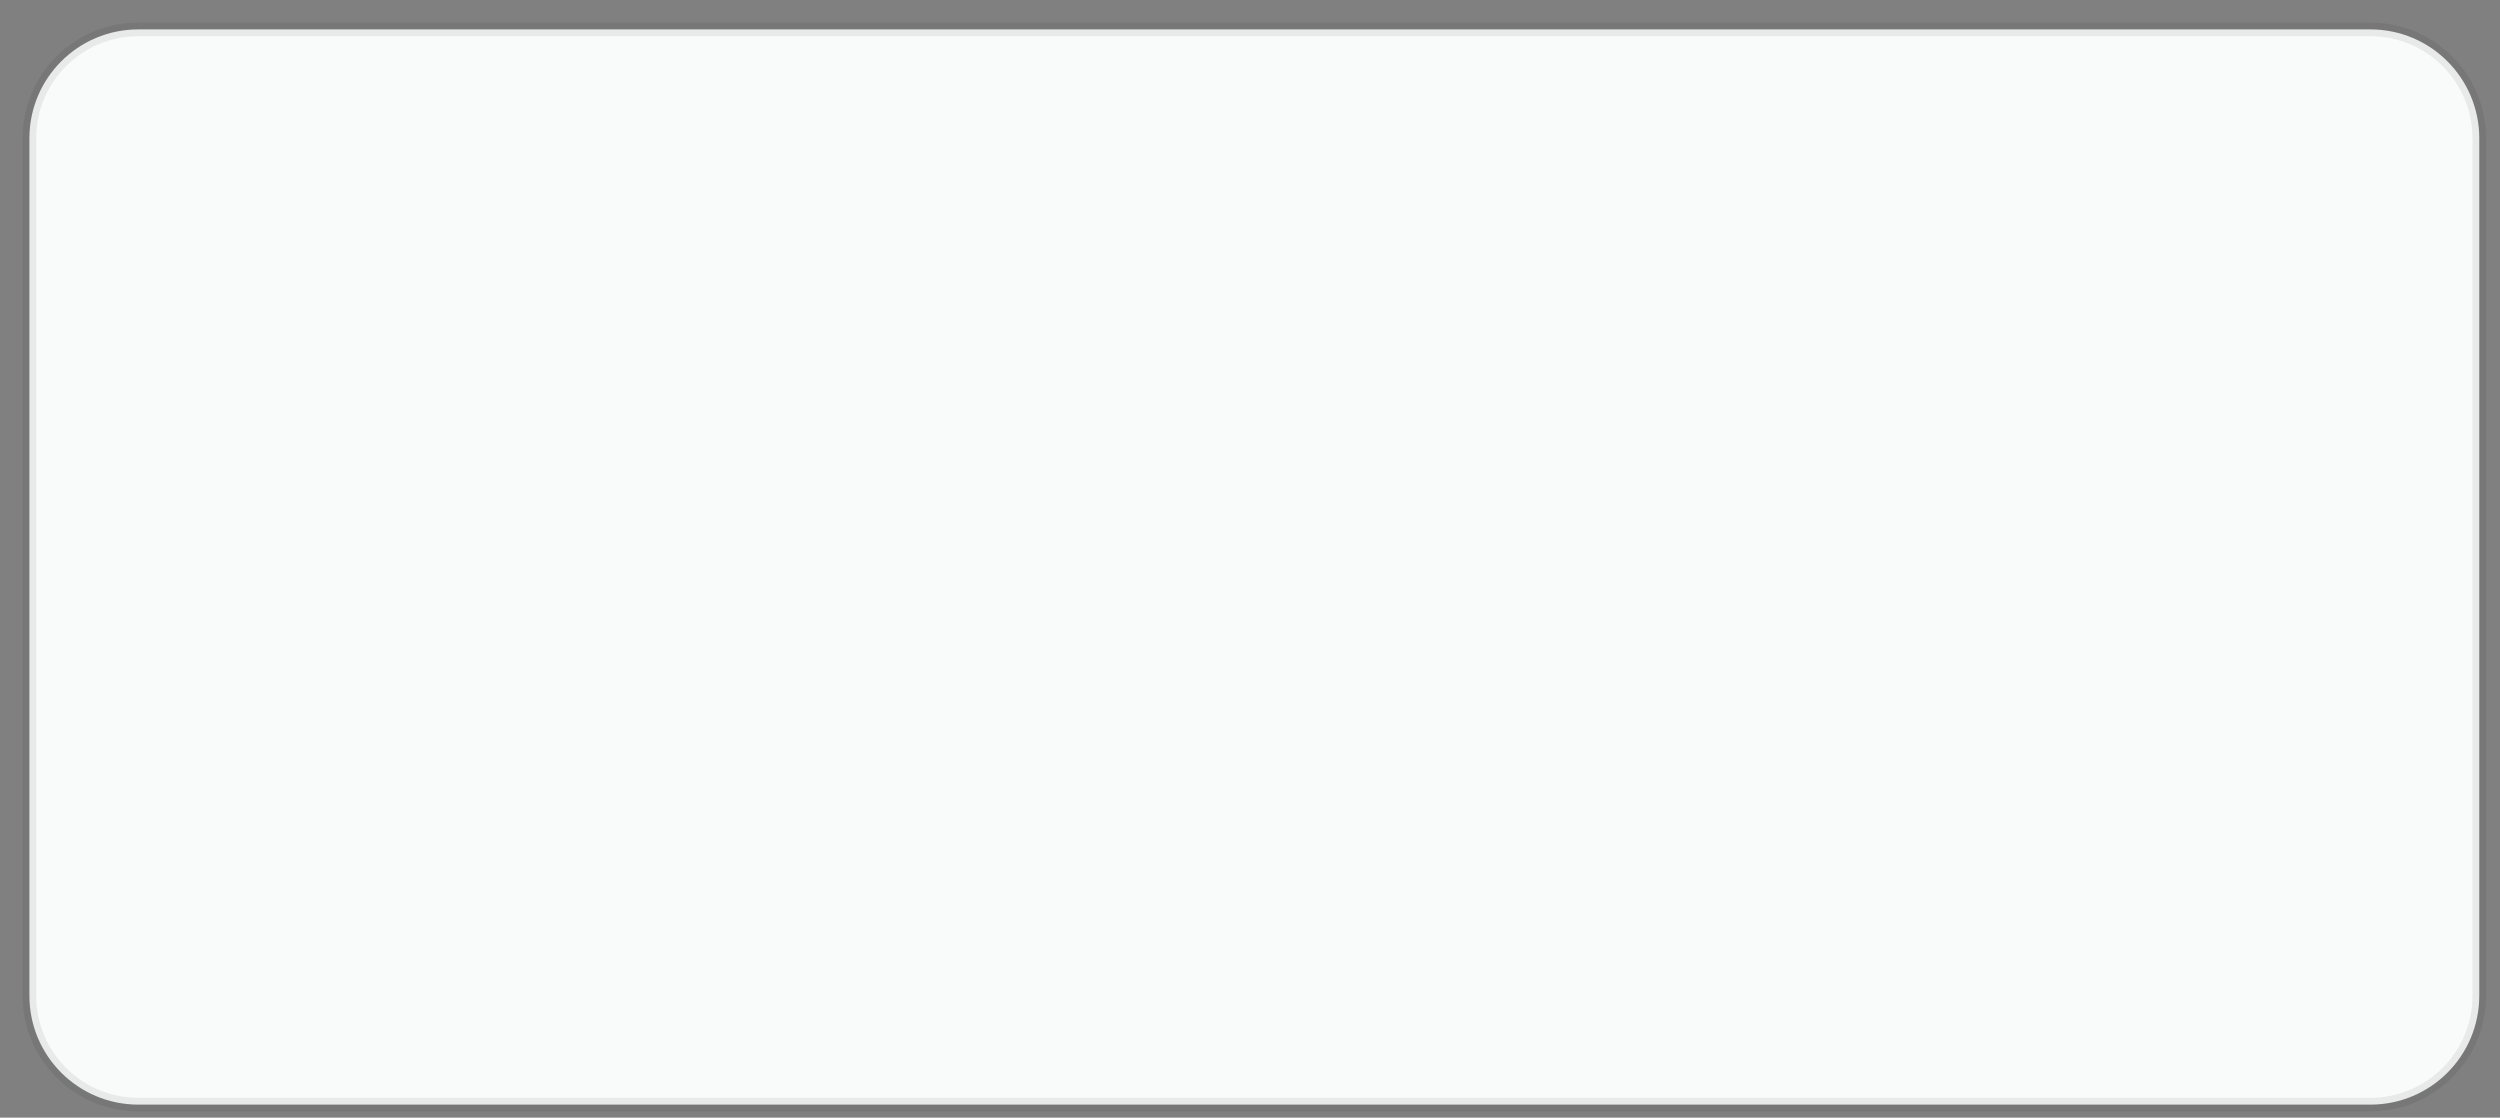
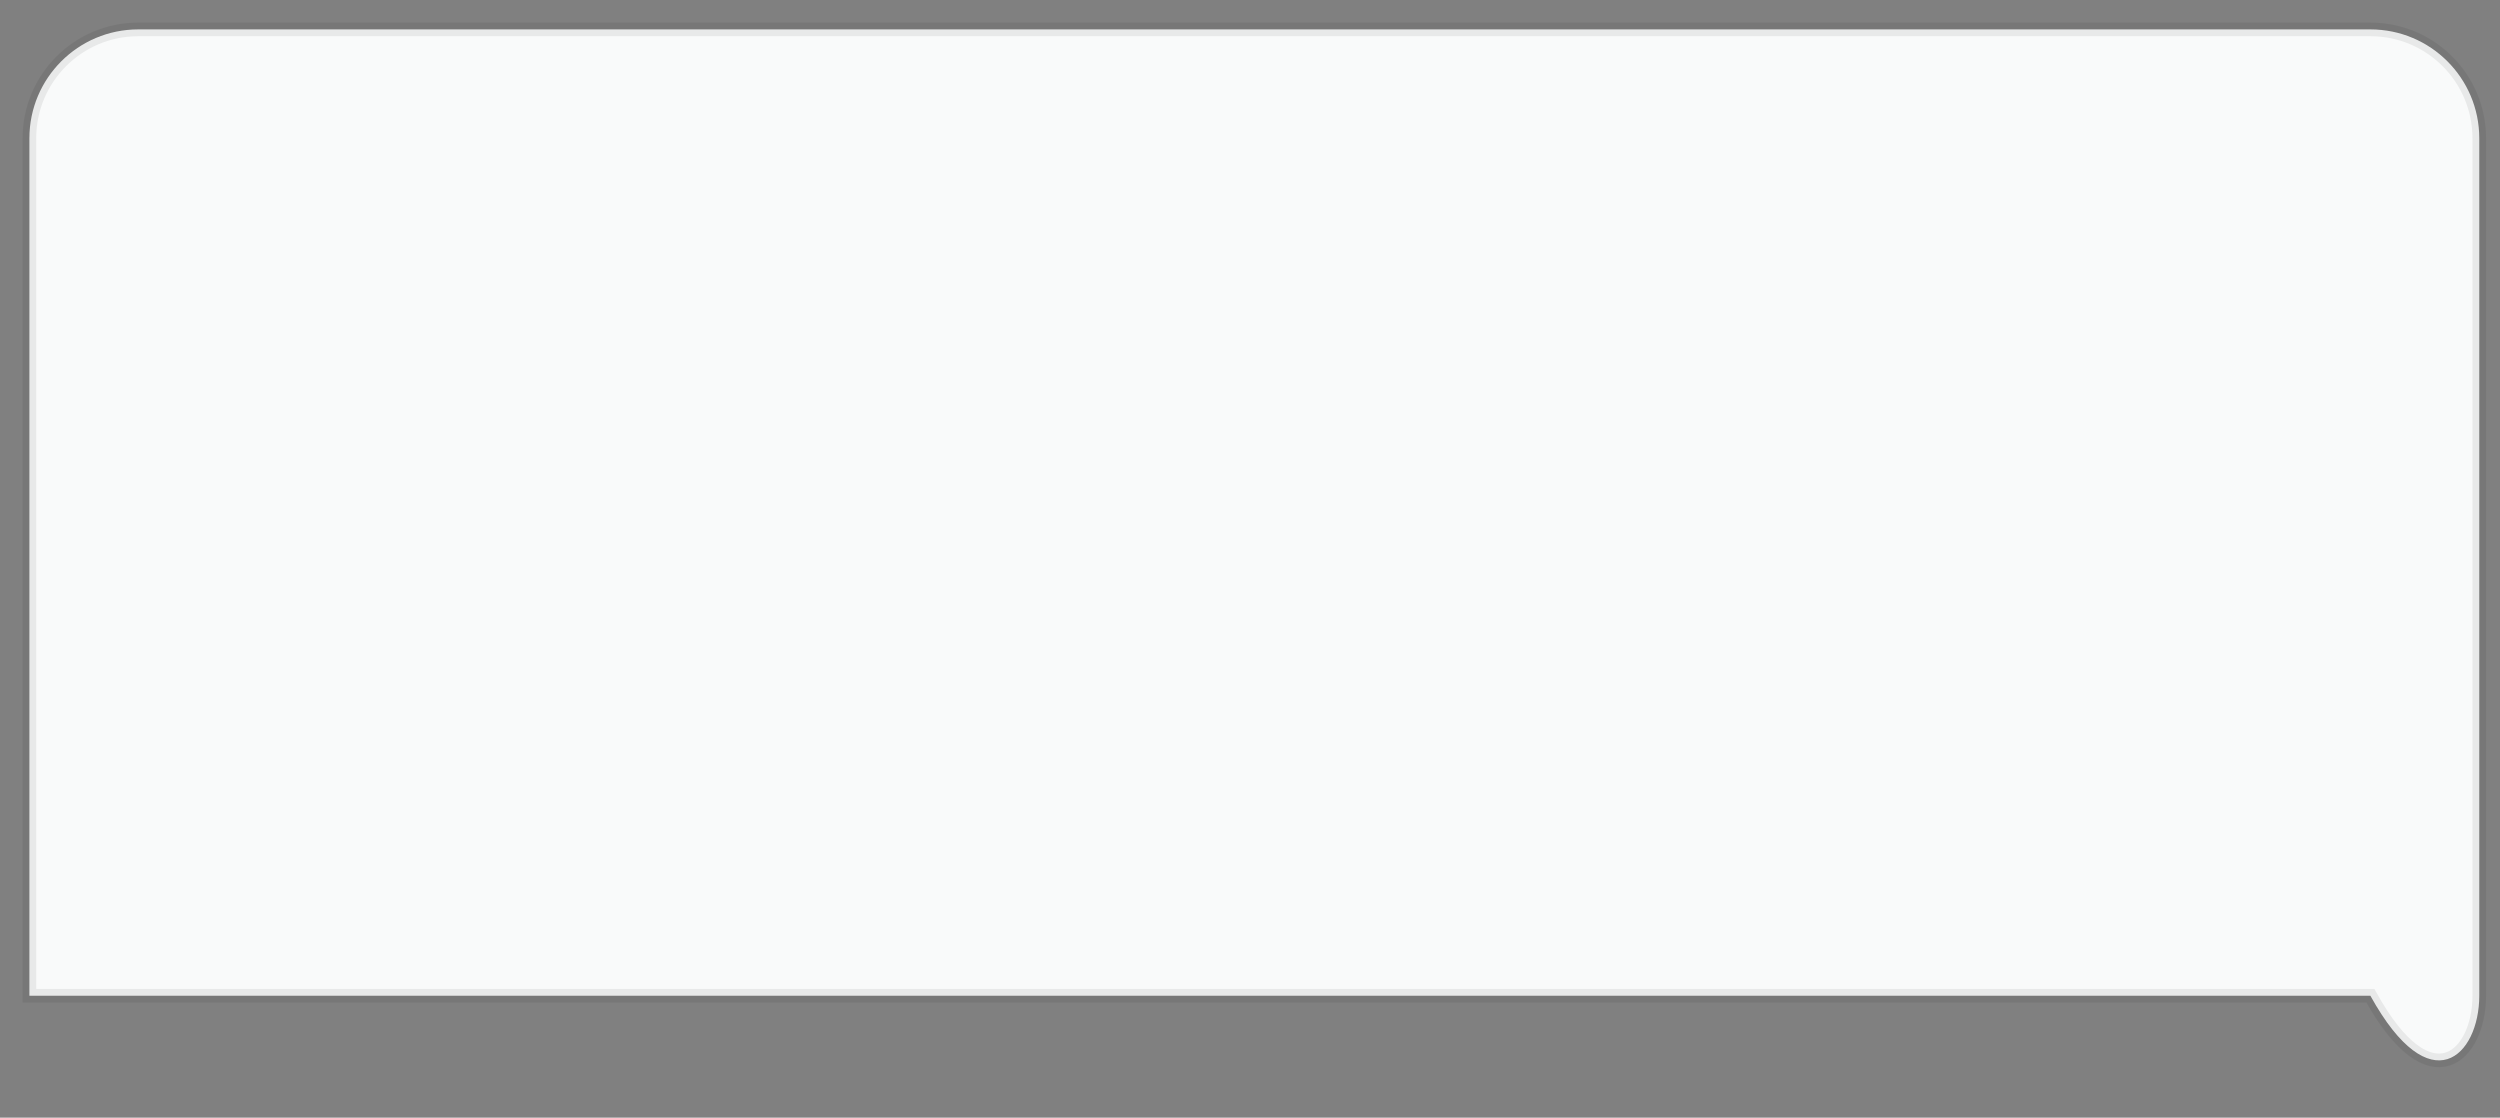
<svg xmlns="http://www.w3.org/2000/svg" fill="none" height="100%" overflow="visible" preserveAspectRatio="none" style="display: block;" viewBox="0 0 85 38" width="100%">
  <rect x="0" y="0" width="85" height="38" fill="#808080" stroke="none" />
-   <path d="M4.702 1C2.657 1 1 2.657 1 4.702V33.855C1 35.9 2.657 37.557 4.702 37.557H80.593C82.638 37.557 84.295 35.9 84.295 33.855V4.702C84.295 2.657 82.638 1 80.593 1H4.702Z" fill="#F9FAFA" id="Container" stroke="black" stroke-opacity="0.07" stroke-width="0.463" />
+   <path d="M4.702 1C2.657 1 1 2.657 1 4.702V33.855H80.593C82.638 37.557 84.295 35.9 84.295 33.855V4.702C84.295 2.657 82.638 1 80.593 1H4.702Z" fill="#F9FAFA" id="Container" stroke="black" stroke-opacity="0.07" stroke-width="0.463" />
</svg>